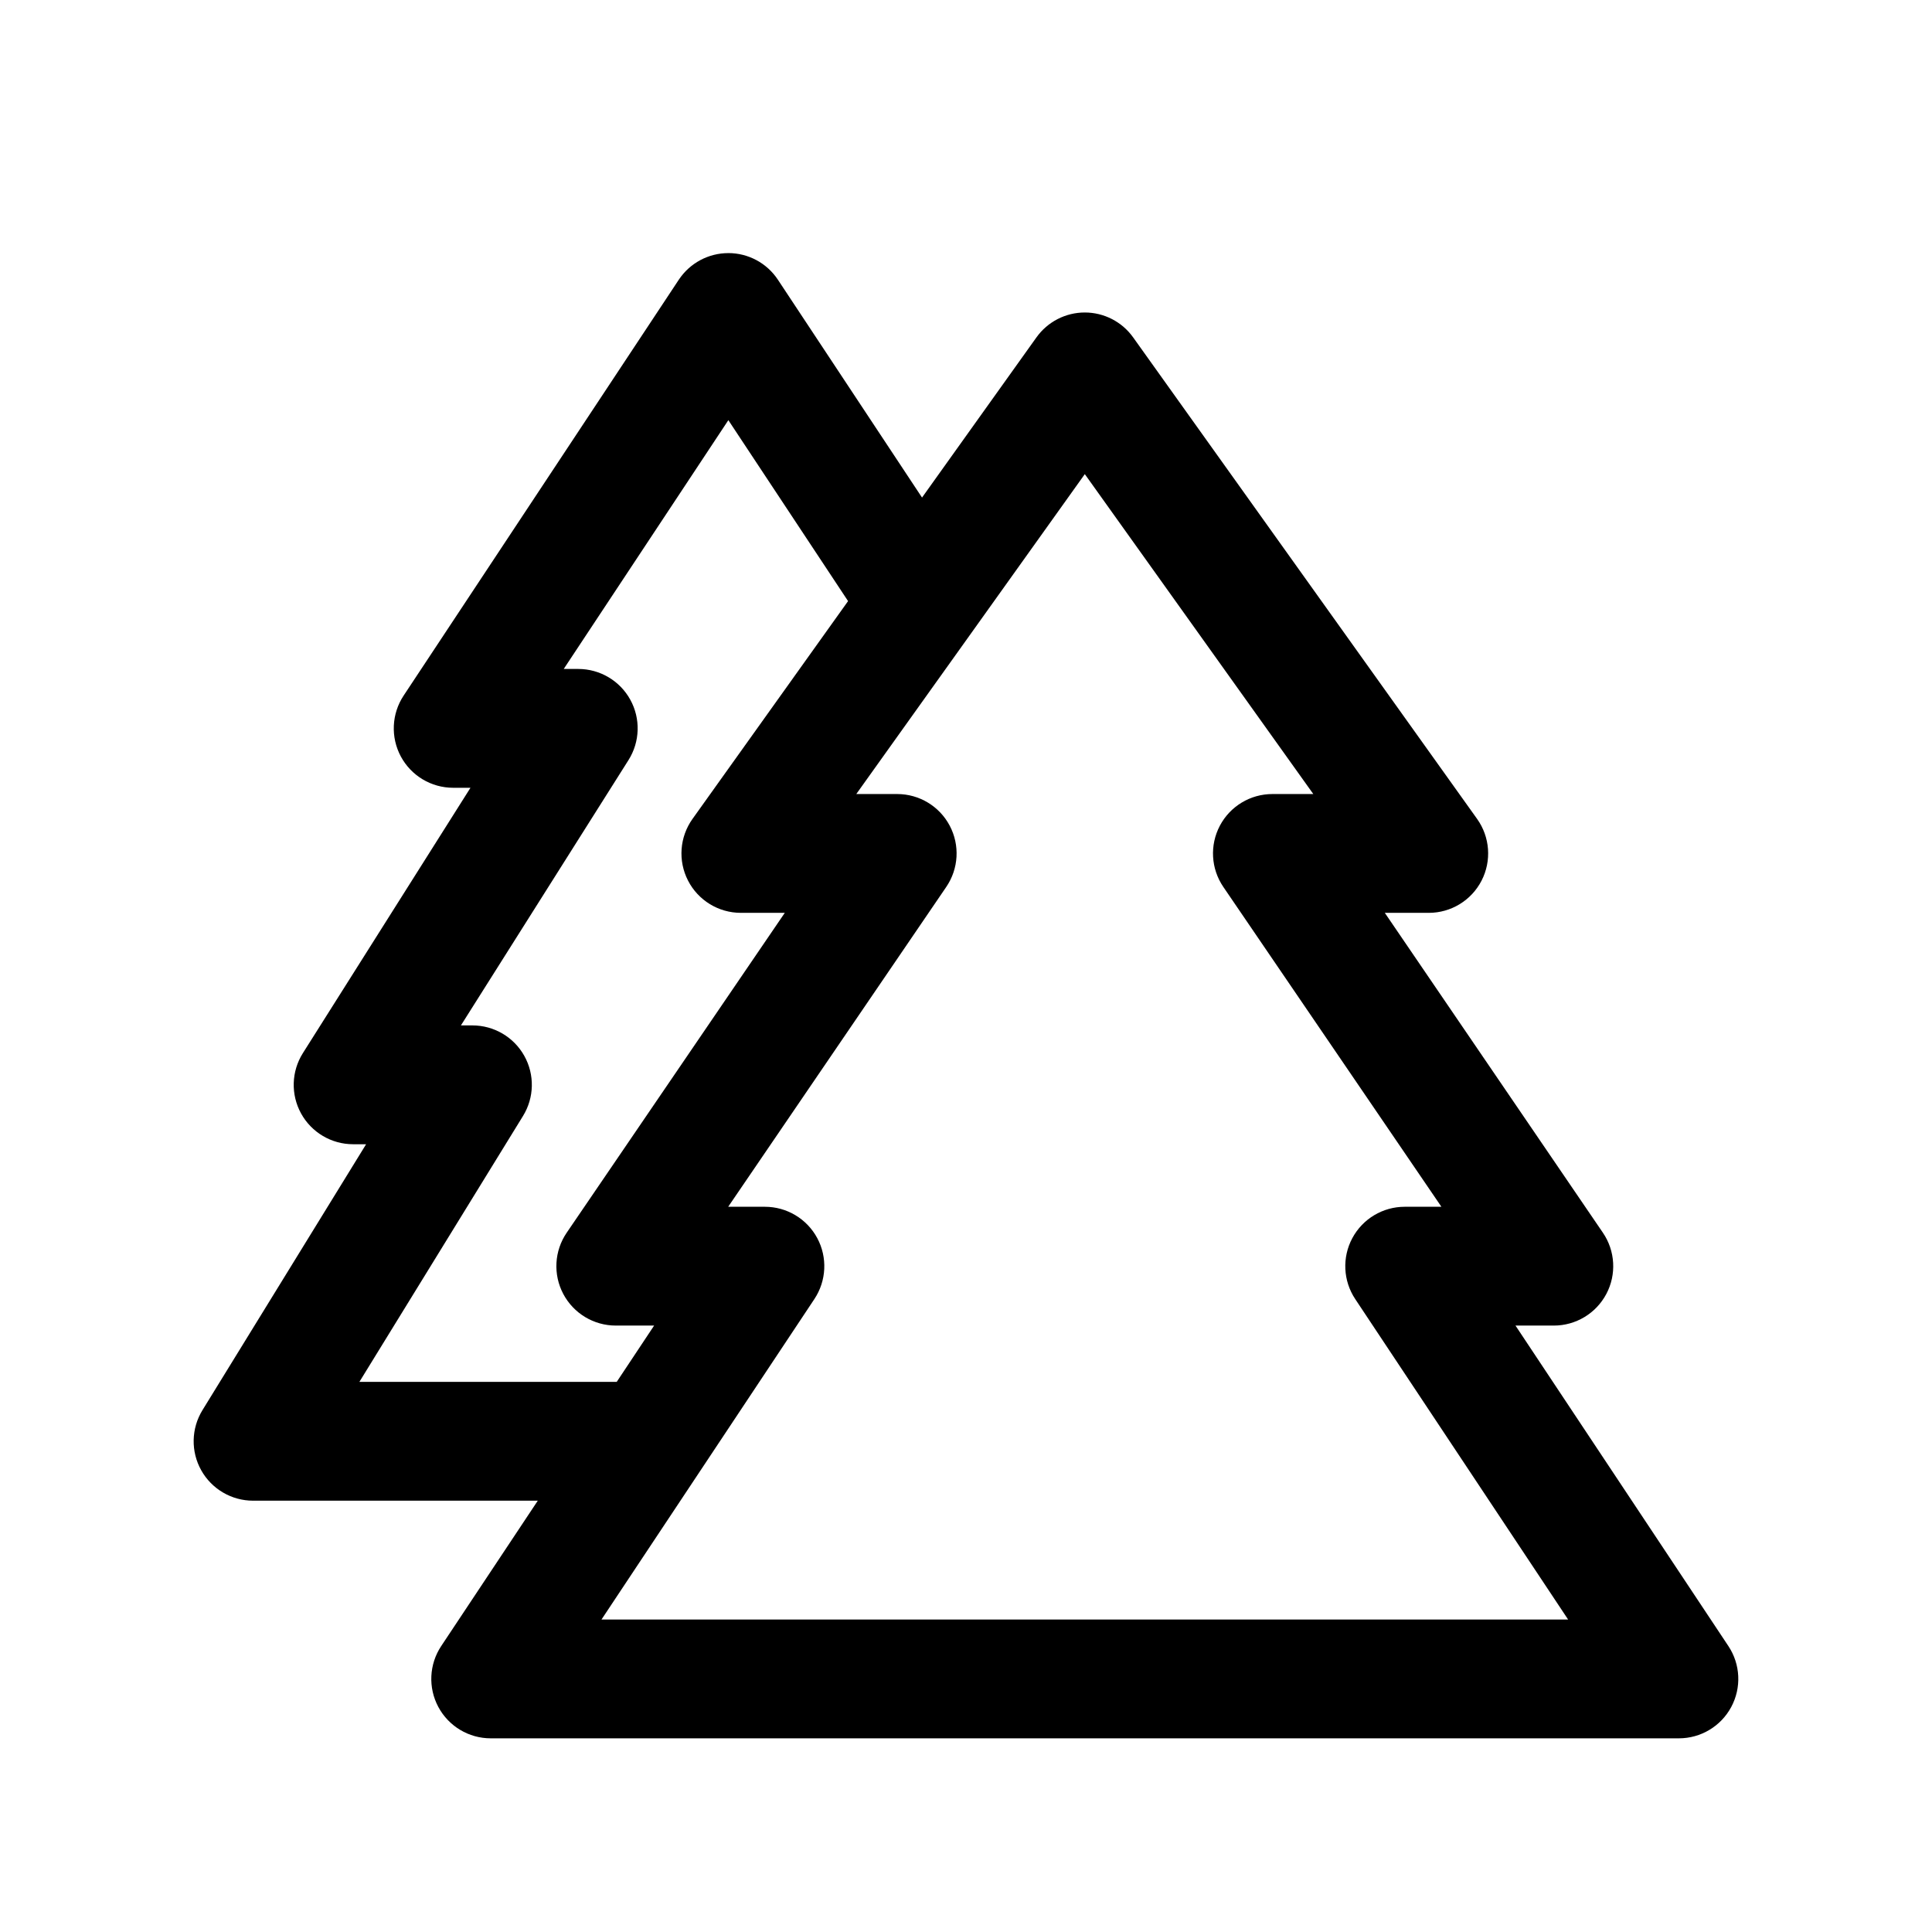
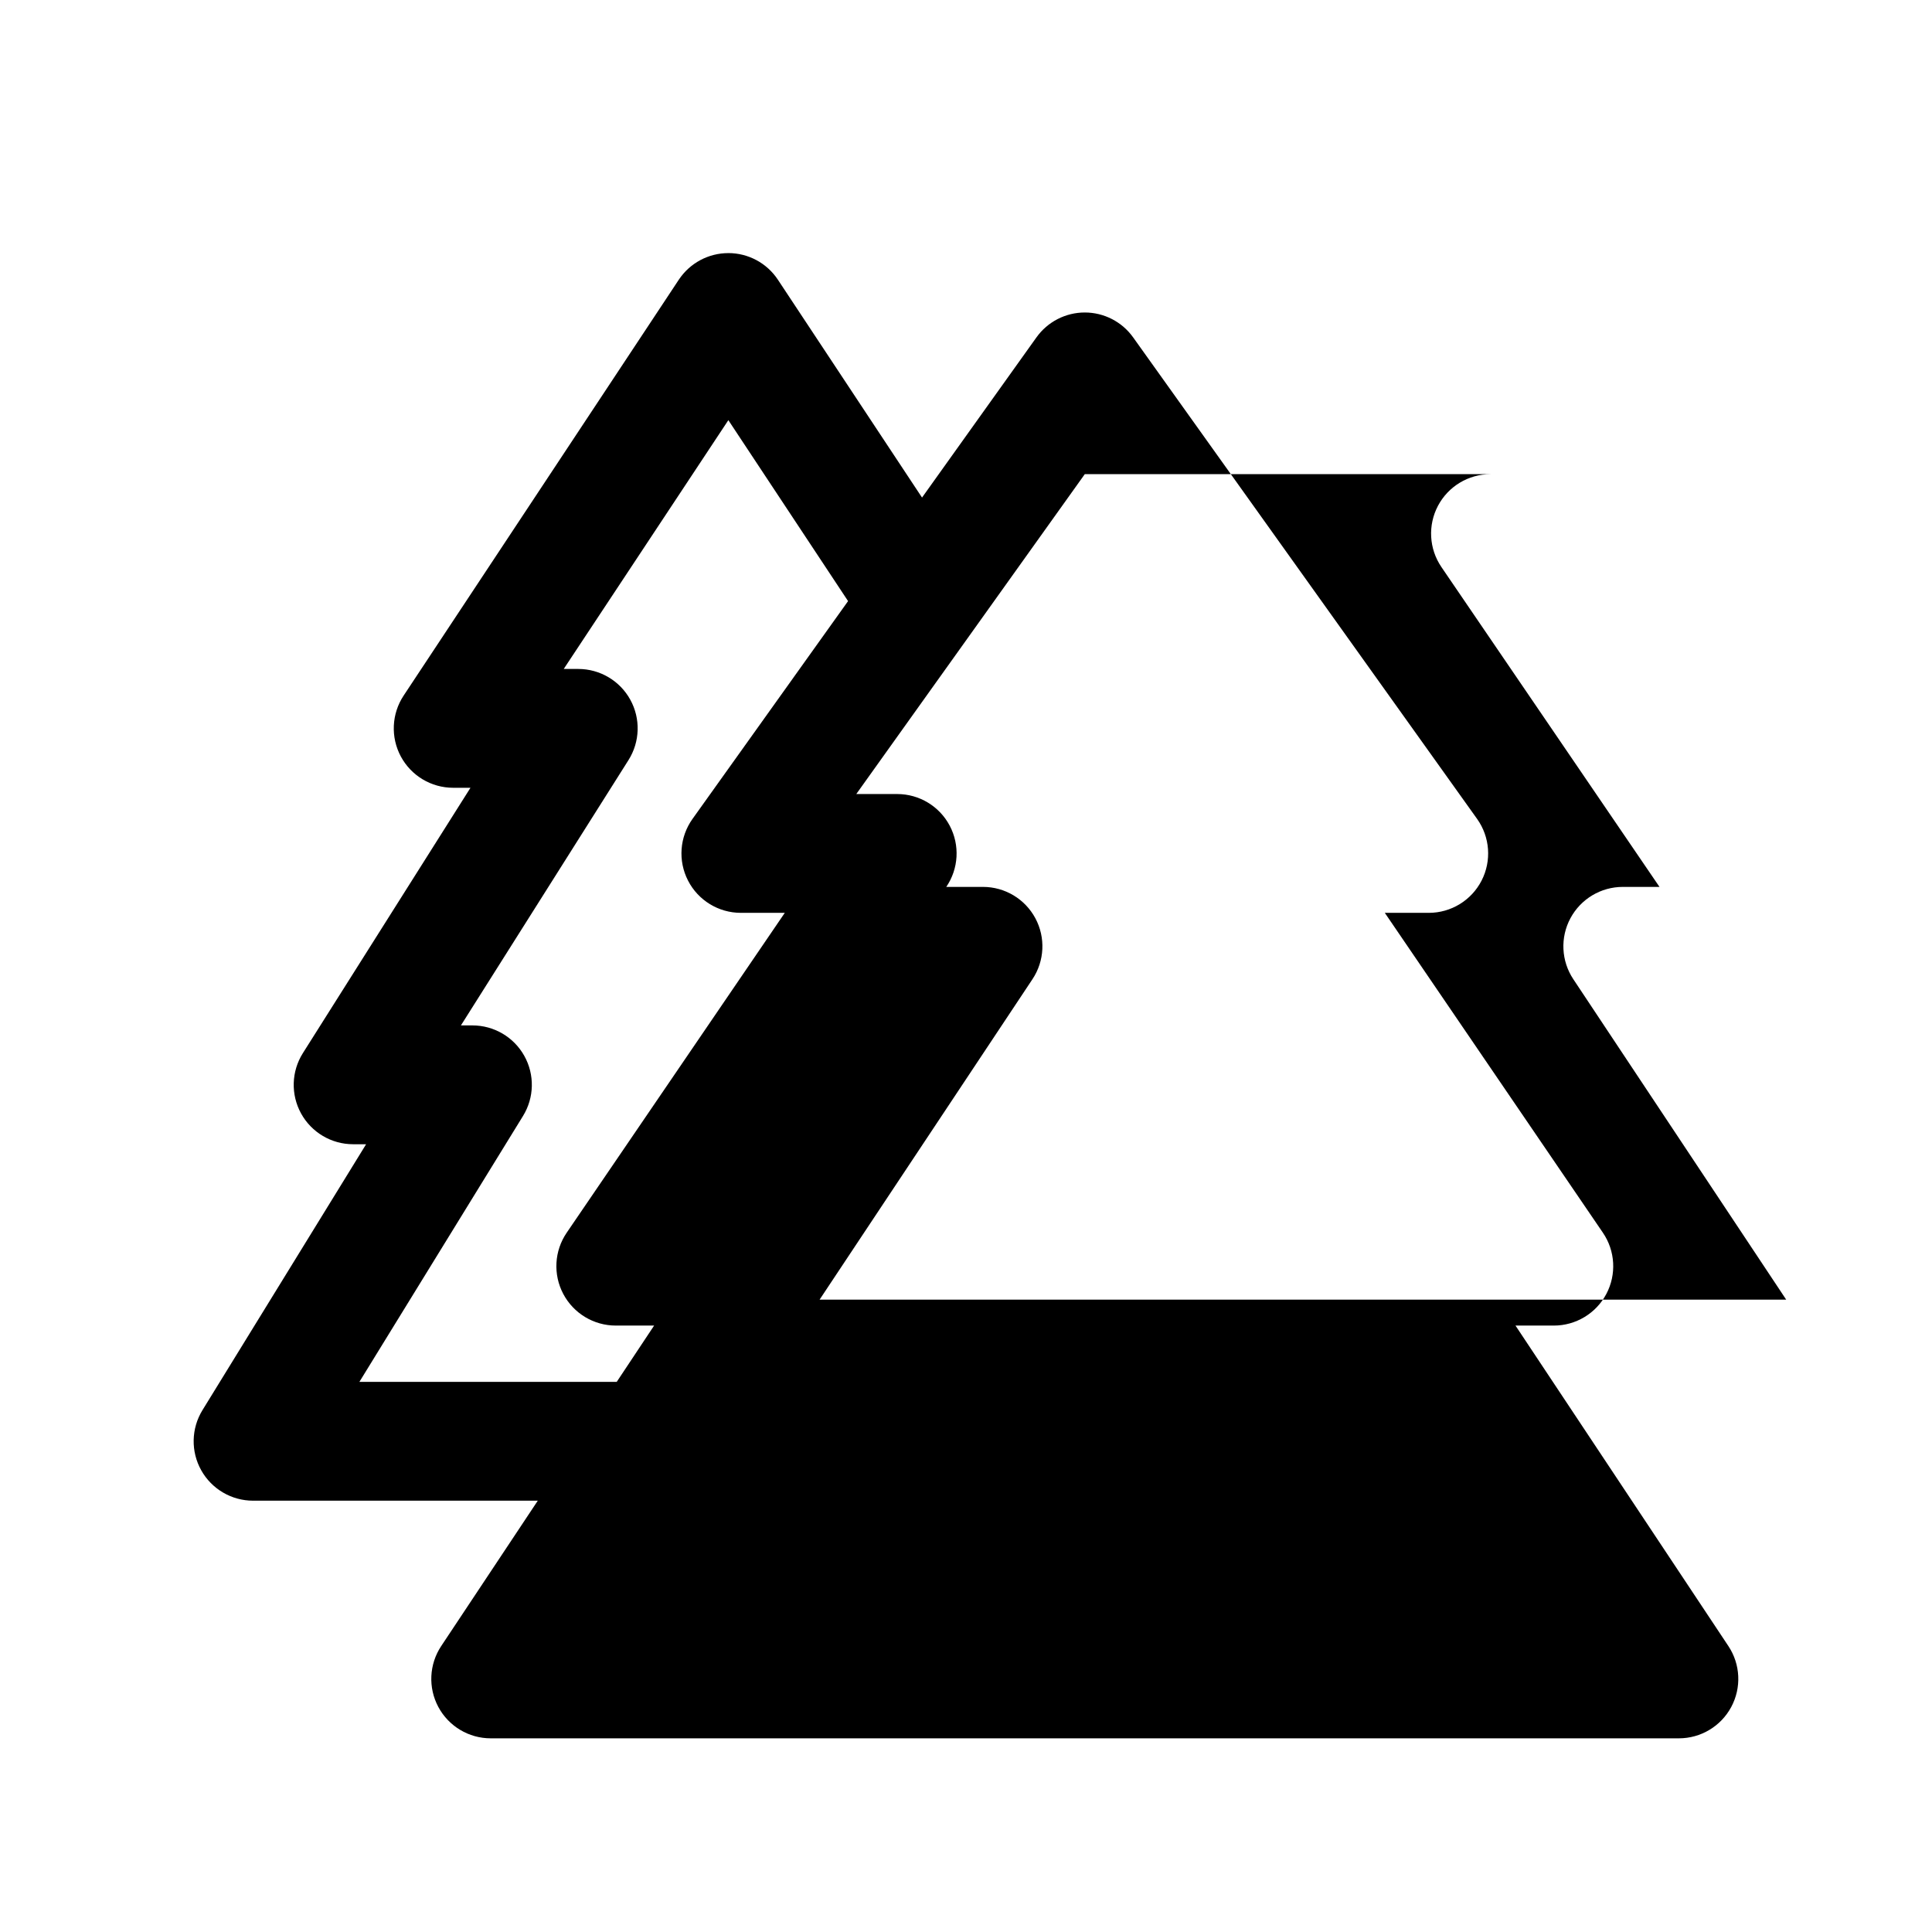
<svg xmlns="http://www.w3.org/2000/svg" fill="#000000" width="800px" height="800px" version="1.1" viewBox="144 144 512 512">
-   <path d="m337.02 211.07c5.281 0 10.215 2.648 13.129 7.055l38.199 57.734 30.324-42.453c2.953-4.137 7.727-6.594 12.812-6.594 5.082 0 9.855 2.457 12.809 6.594l91.152 127.61c3.426 4.801 3.883 11.113 1.188 16.355-2.699 5.246-8.102 8.543-14 8.543h-11.645l57.797 84.766c3.289 4.82 3.641 11.066 0.914 16.223-2.727 5.16-8.086 8.387-13.922 8.387h-10.156l56.414 84.926c3.215 4.832 3.504 11.039 0.762 16.152-2.742 5.113-8.07 8.305-13.875 8.305h-314.88c-5.801 0-11.133-3.191-13.875-8.305-2.742-5.113-2.449-11.32 0.762-16.152l25.59-38.52h-75.453c-5.703 0-10.961-3.086-13.742-8.066-2.785-4.977-2.656-11.074 0.332-15.93l43.367-70.469h-3.441c-5.738 0-11.02-3.121-13.789-8.145-2.769-5.023-2.586-11.156 0.477-16.008l44.41-70.312h-4.582c-5.797 0-11.125-3.184-13.867-8.289-2.742-5.106-2.461-11.309 0.738-16.141l72.918-110.21c2.918-4.406 7.848-7.055 13.133-7.055zm-43.625 110.21h3.848c5.738 0 11.02 3.121 13.789 8.145 2.769 5.023 2.586 11.156-0.477 16.008l-44.406 70.312h3.051c5.703 0 10.961 3.086 13.742 8.066 2.781 4.977 2.656 11.074-0.336 15.93l-43.363 70.469h68.195l9.91-14.918h-10.16c-5.836 0-11.191-3.227-13.918-8.387-2.727-5.156-2.379-11.402 0.91-16.223l57.797-84.766h-11.645c-5.898 0-11.301-3.297-13.996-8.543-2.699-5.242-2.242-11.555 1.188-16.355l41.223-57.715-31.727-47.953zm138.09-51.633-60.559 84.781h10.84c5.836 0 11.191 3.227 13.918 8.387 2.727 5.156 2.375 11.402-0.91 16.223l-57.797 84.77h9.73c5.801 0 11.133 3.191 13.875 8.305 2.742 5.109 2.449 11.316-0.762 16.148l-56.418 84.926h256.16l-56.418-84.926c-3.211-4.832-3.504-11.039-0.762-16.148 2.742-5.113 8.074-8.305 13.875-8.305h9.73l-57.797-84.77c-3.285-4.82-3.637-11.066-0.91-16.223 2.727-5.16 8.082-8.387 13.918-8.387h10.84z" fill-rule="evenodd" />
+   <path d="m337.02 211.07c5.281 0 10.215 2.648 13.129 7.055l38.199 57.734 30.324-42.453c2.953-4.137 7.727-6.594 12.812-6.594 5.082 0 9.855 2.457 12.809 6.594l91.152 127.61c3.426 4.801 3.883 11.113 1.188 16.355-2.699 5.246-8.102 8.543-14 8.543h-11.645l57.797 84.766c3.289 4.82 3.641 11.066 0.914 16.223-2.727 5.16-8.086 8.387-13.922 8.387h-10.156l56.414 84.926c3.215 4.832 3.504 11.039 0.762 16.152-2.742 5.113-8.07 8.305-13.875 8.305h-314.88c-5.801 0-11.133-3.191-13.875-8.305-2.742-5.113-2.449-11.32 0.762-16.152l25.59-38.52h-75.453c-5.703 0-10.961-3.086-13.742-8.066-2.785-4.977-2.656-11.074 0.332-15.93l43.367-70.469h-3.441c-5.738 0-11.02-3.121-13.789-8.145-2.769-5.023-2.586-11.156 0.477-16.008l44.41-70.312h-4.582c-5.797 0-11.125-3.184-13.867-8.289-2.742-5.106-2.461-11.309 0.738-16.141l72.918-110.21c2.918-4.406 7.848-7.055 13.133-7.055zm-43.625 110.21h3.848c5.738 0 11.02 3.121 13.789 8.145 2.769 5.023 2.586 11.156-0.477 16.008l-44.406 70.312h3.051c5.703 0 10.961 3.086 13.742 8.066 2.781 4.977 2.656 11.074-0.336 15.93l-43.363 70.469h68.195l9.91-14.918h-10.16c-5.836 0-11.191-3.227-13.918-8.387-2.727-5.156-2.379-11.402 0.91-16.223l57.797-84.766h-11.645c-5.898 0-11.301-3.297-13.996-8.543-2.699-5.242-2.242-11.555 1.188-16.355l41.223-57.715-31.727-47.953zm138.09-51.633-60.559 84.781h10.84c5.836 0 11.191 3.227 13.918 8.387 2.727 5.156 2.375 11.402-0.91 16.223h9.73c5.801 0 11.133 3.191 13.875 8.305 2.742 5.109 2.449 11.316-0.762 16.148l-56.418 84.926h256.16l-56.418-84.926c-3.211-4.832-3.504-11.039-0.762-16.148 2.742-5.113 8.074-8.305 13.875-8.305h9.73l-57.797-84.77c-3.285-4.82-3.637-11.066-0.91-16.223 2.727-5.16 8.082-8.387 13.918-8.387h10.84z" fill-rule="evenodd" />
</svg>